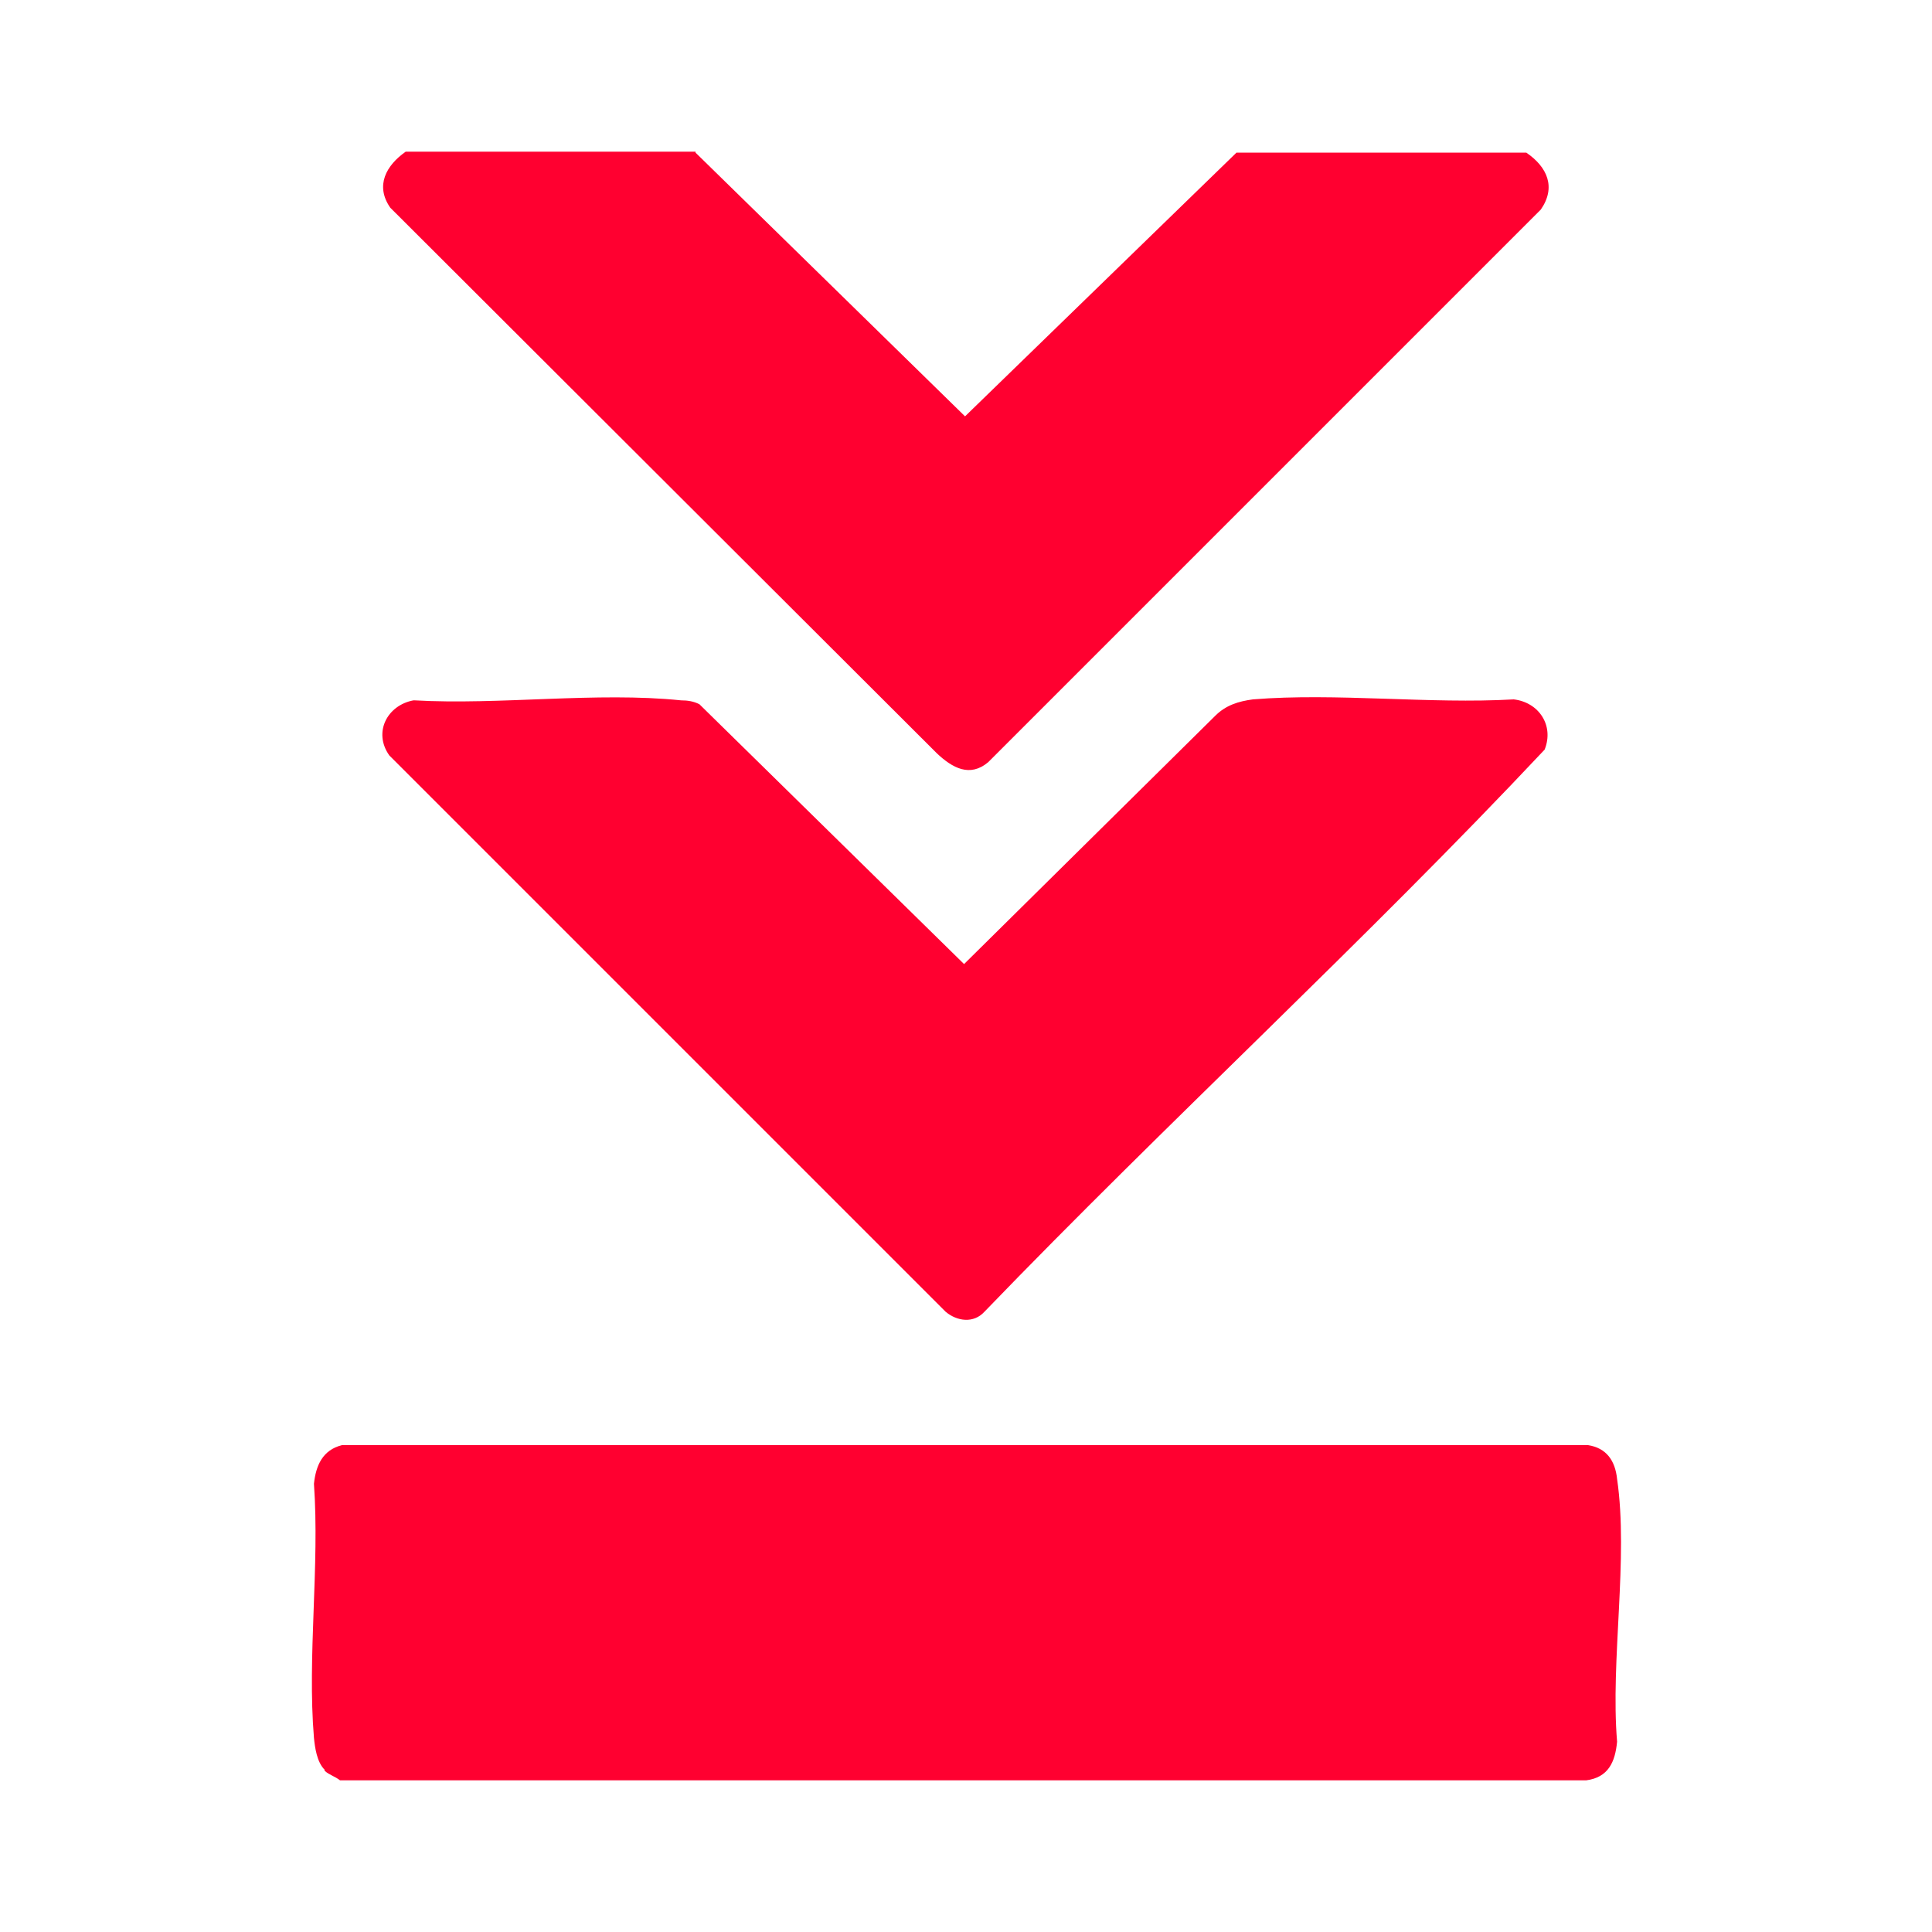
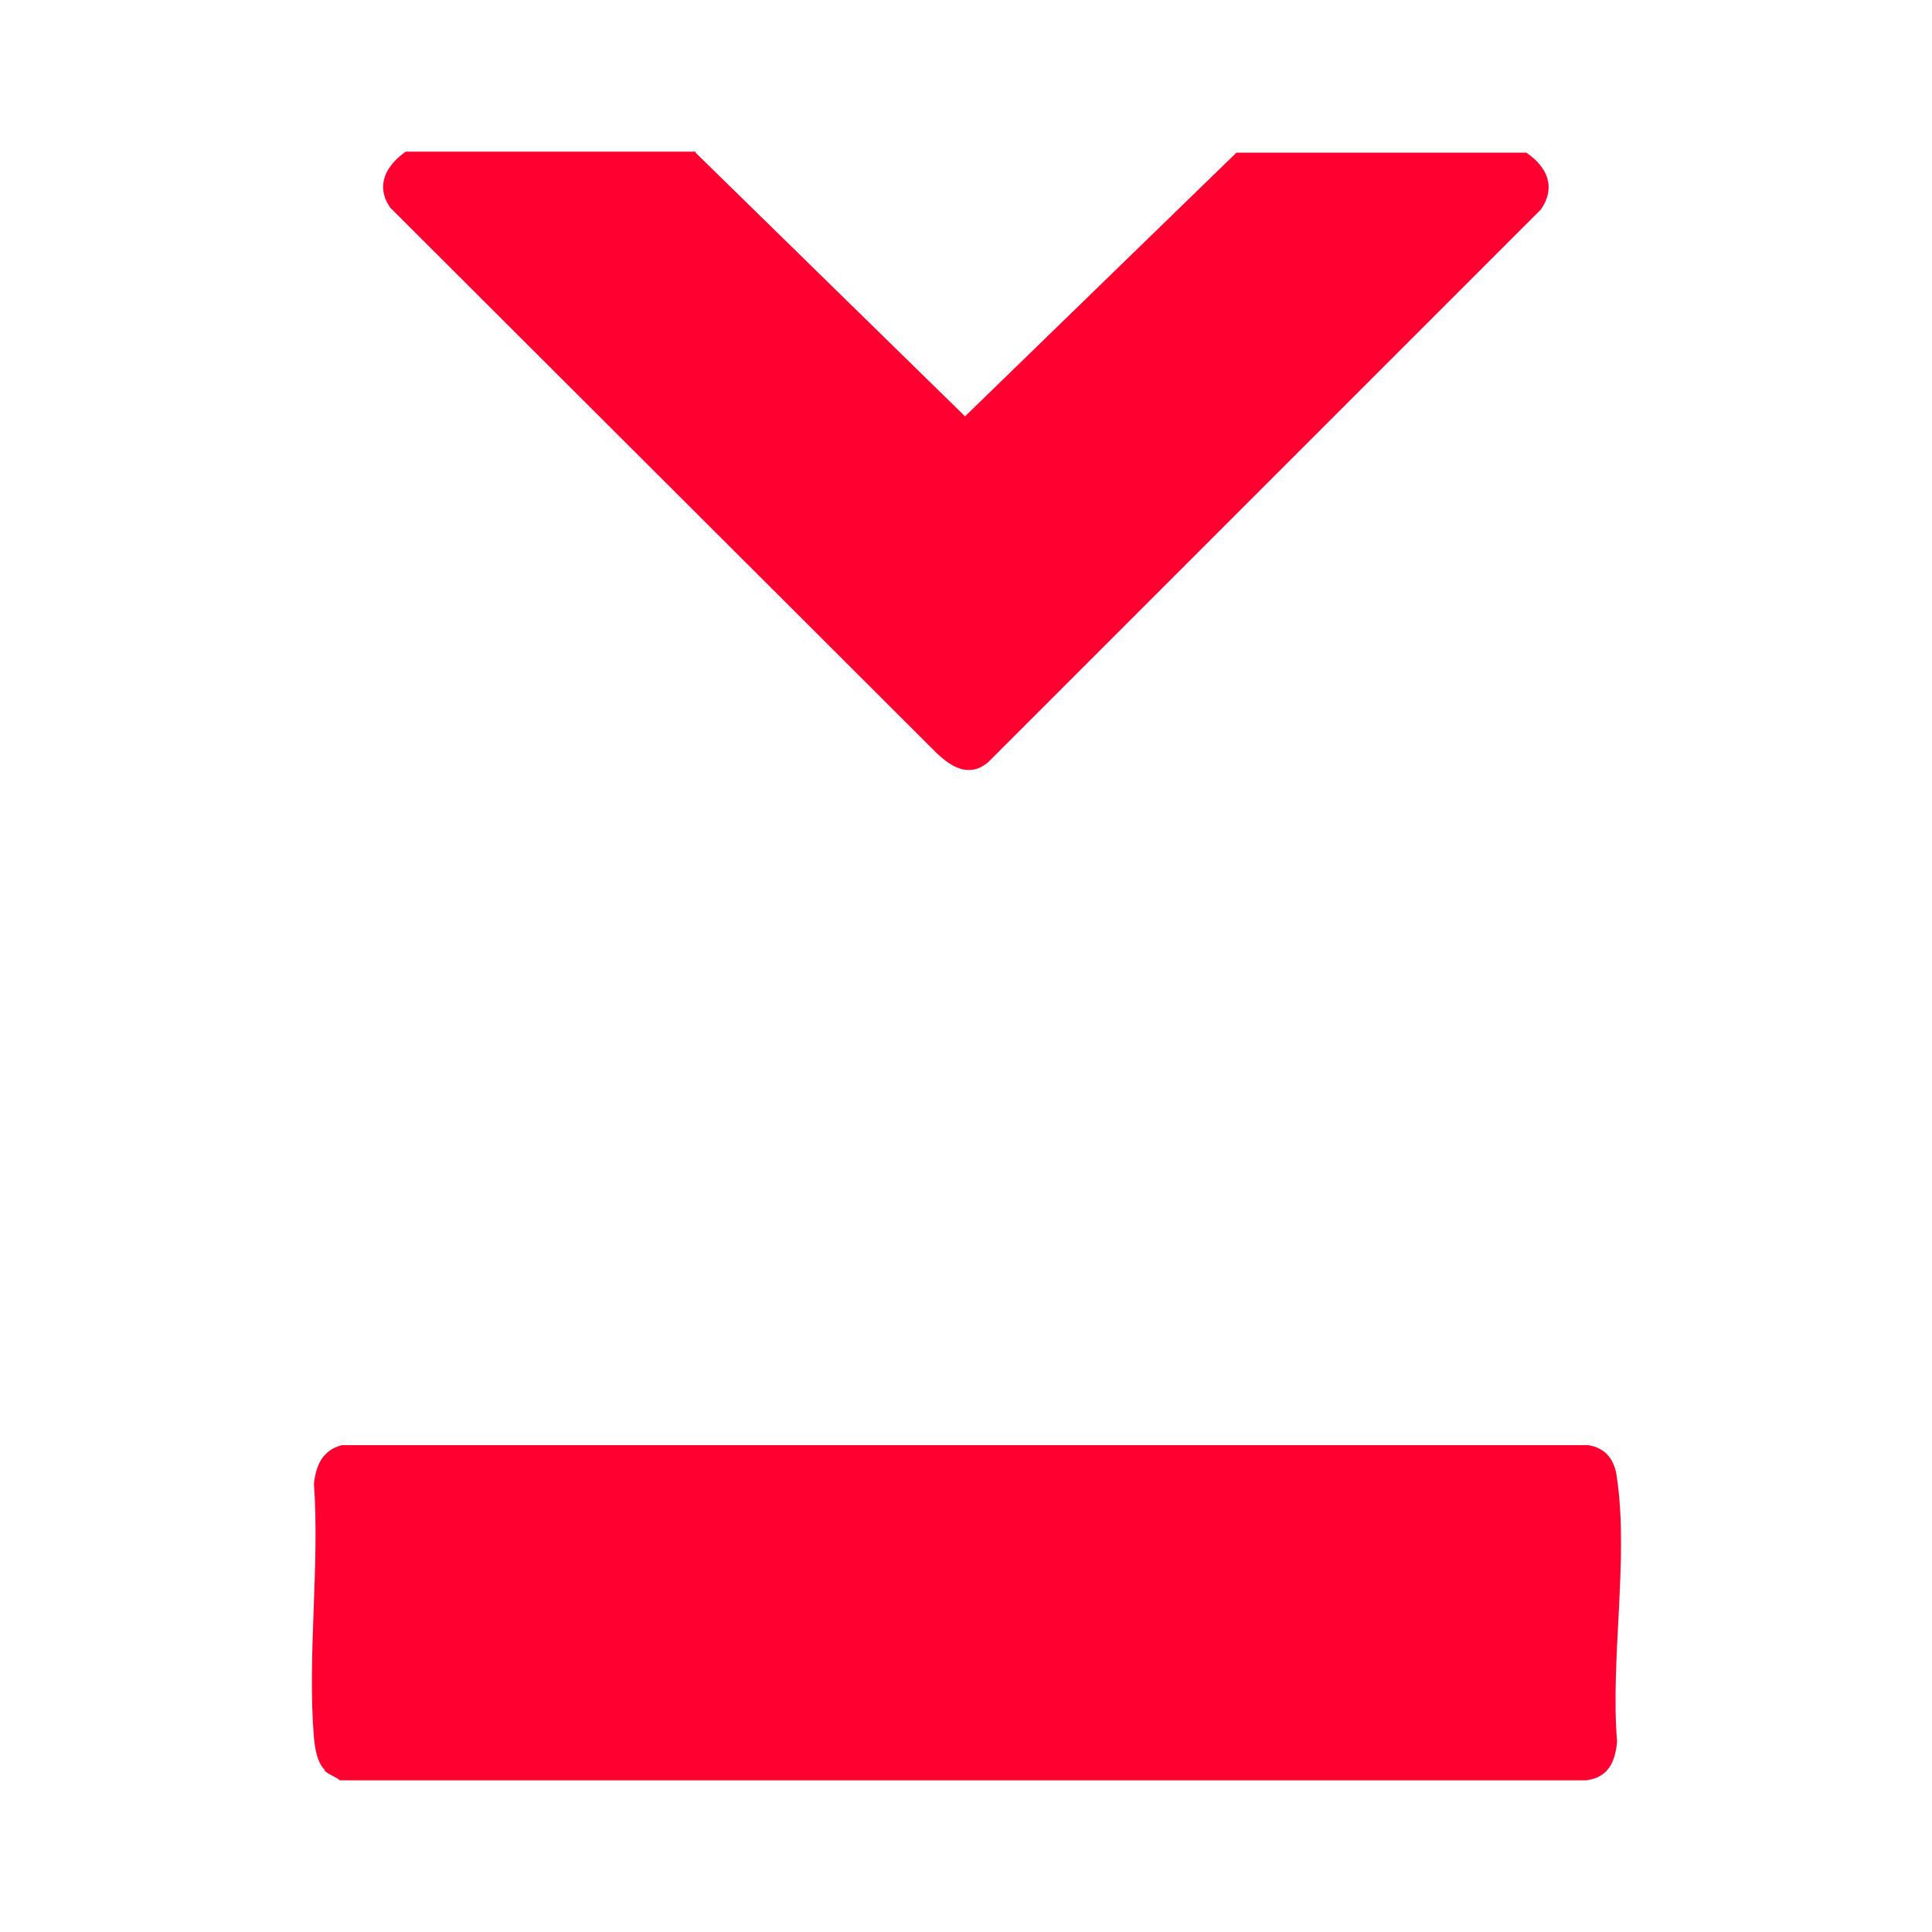
<svg xmlns="http://www.w3.org/2000/svg" id="Layer_1" data-name="Layer 1" viewBox="0 0 20 20">
  <defs>
    <style>
      .cls-1 {
        fill: #ff0030;
      }
    </style>
  </defs>
  <path class="cls-1" d="M7.2,1.58l2.79,2.73,2.81-2.73h3c.22.15.31.36.15.59l-5.72,5.72c-.19.16-.37.06-.53-.09L4.04,2.15c-.16-.23-.04-.44.16-.58h3Z" />
  <path class="cls-1" d="M3.36,18.32c-.08-.08-.1-.23-.11-.33-.07-.84.06-1.78,0-2.63.02-.19.09-.35.29-.4h12.9c.19.03.28.16.3.35.12.82-.07,1.88,0,2.72-.02.21-.09.37-.32.4H3.52c-.05-.04-.12-.06-.16-.1Z" />
-   <path class="cls-1" d="M4.29,7.25c.88.05,1.89-.09,2.76,0,.07,0,.13.01.19.04l2.74,2.69,2.6-2.57c.11-.11.24-.15.39-.17.86-.07,1.83.05,2.7,0,.26.03.42.27.32.52-1.87,1.99-3.9,3.85-5.8,5.82-.11.12-.28.1-.4,0l-5.76-5.76c-.17-.24-.02-.52.25-.57Z" />
</svg>